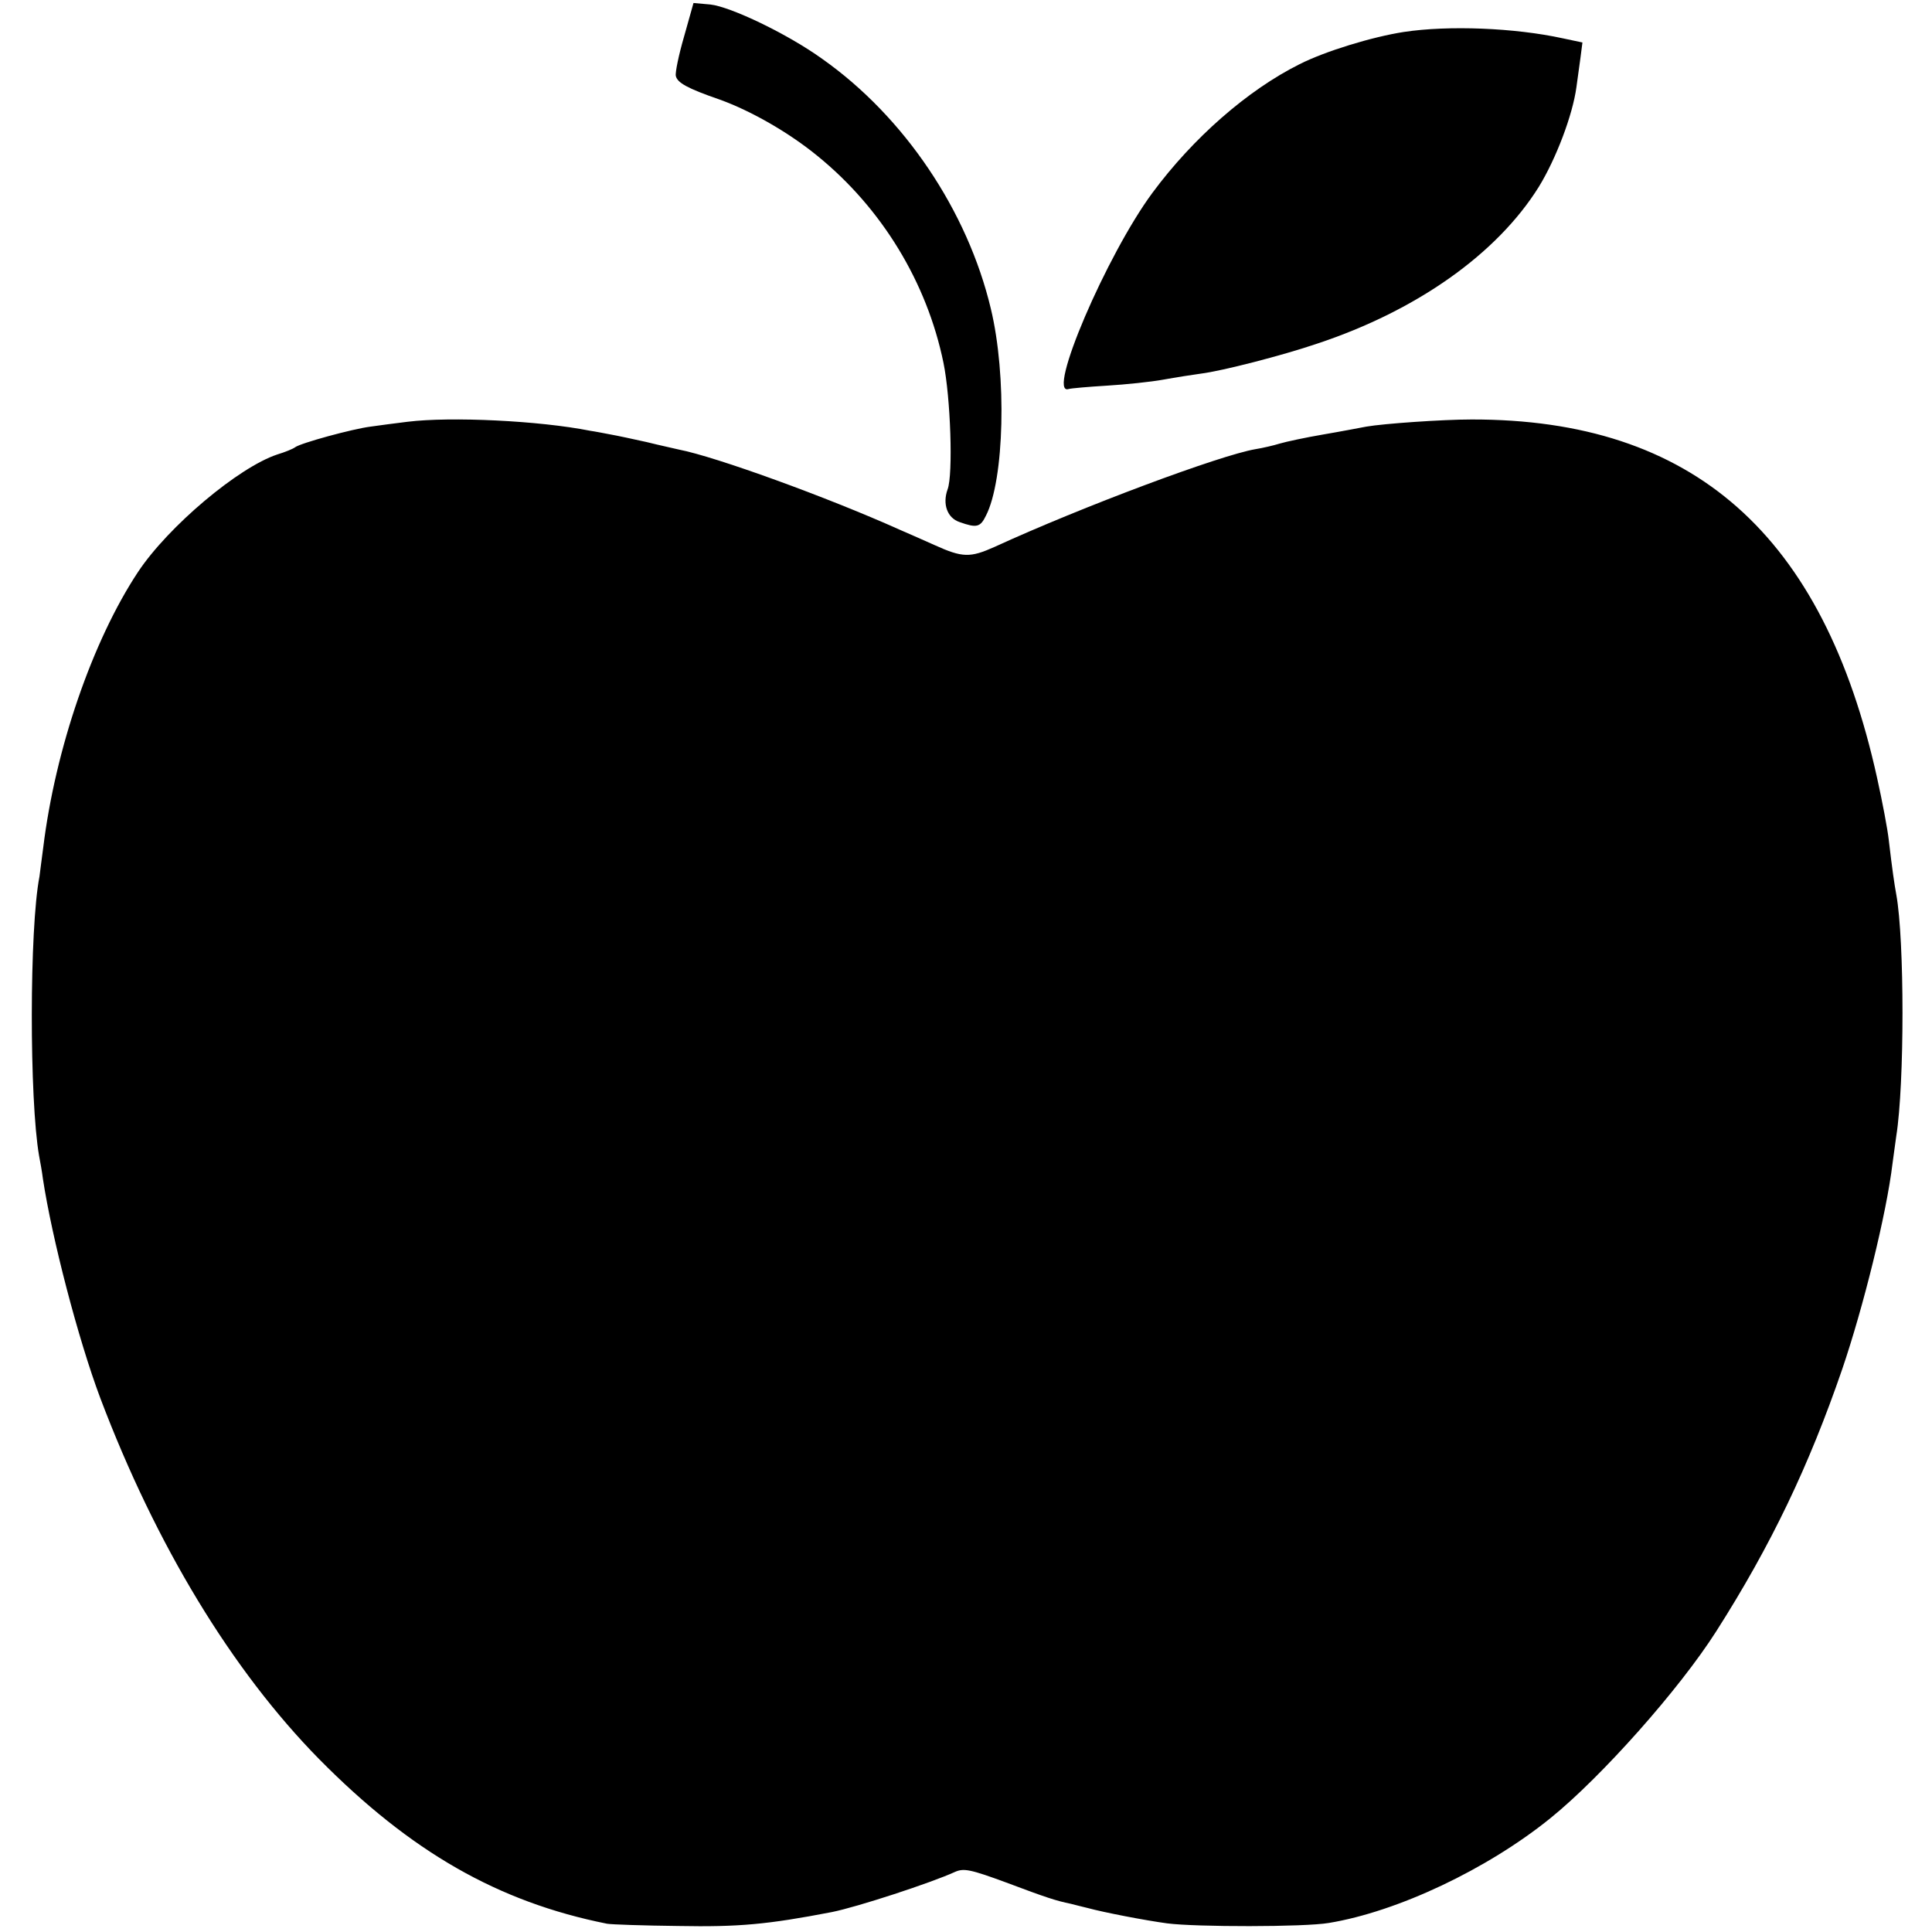
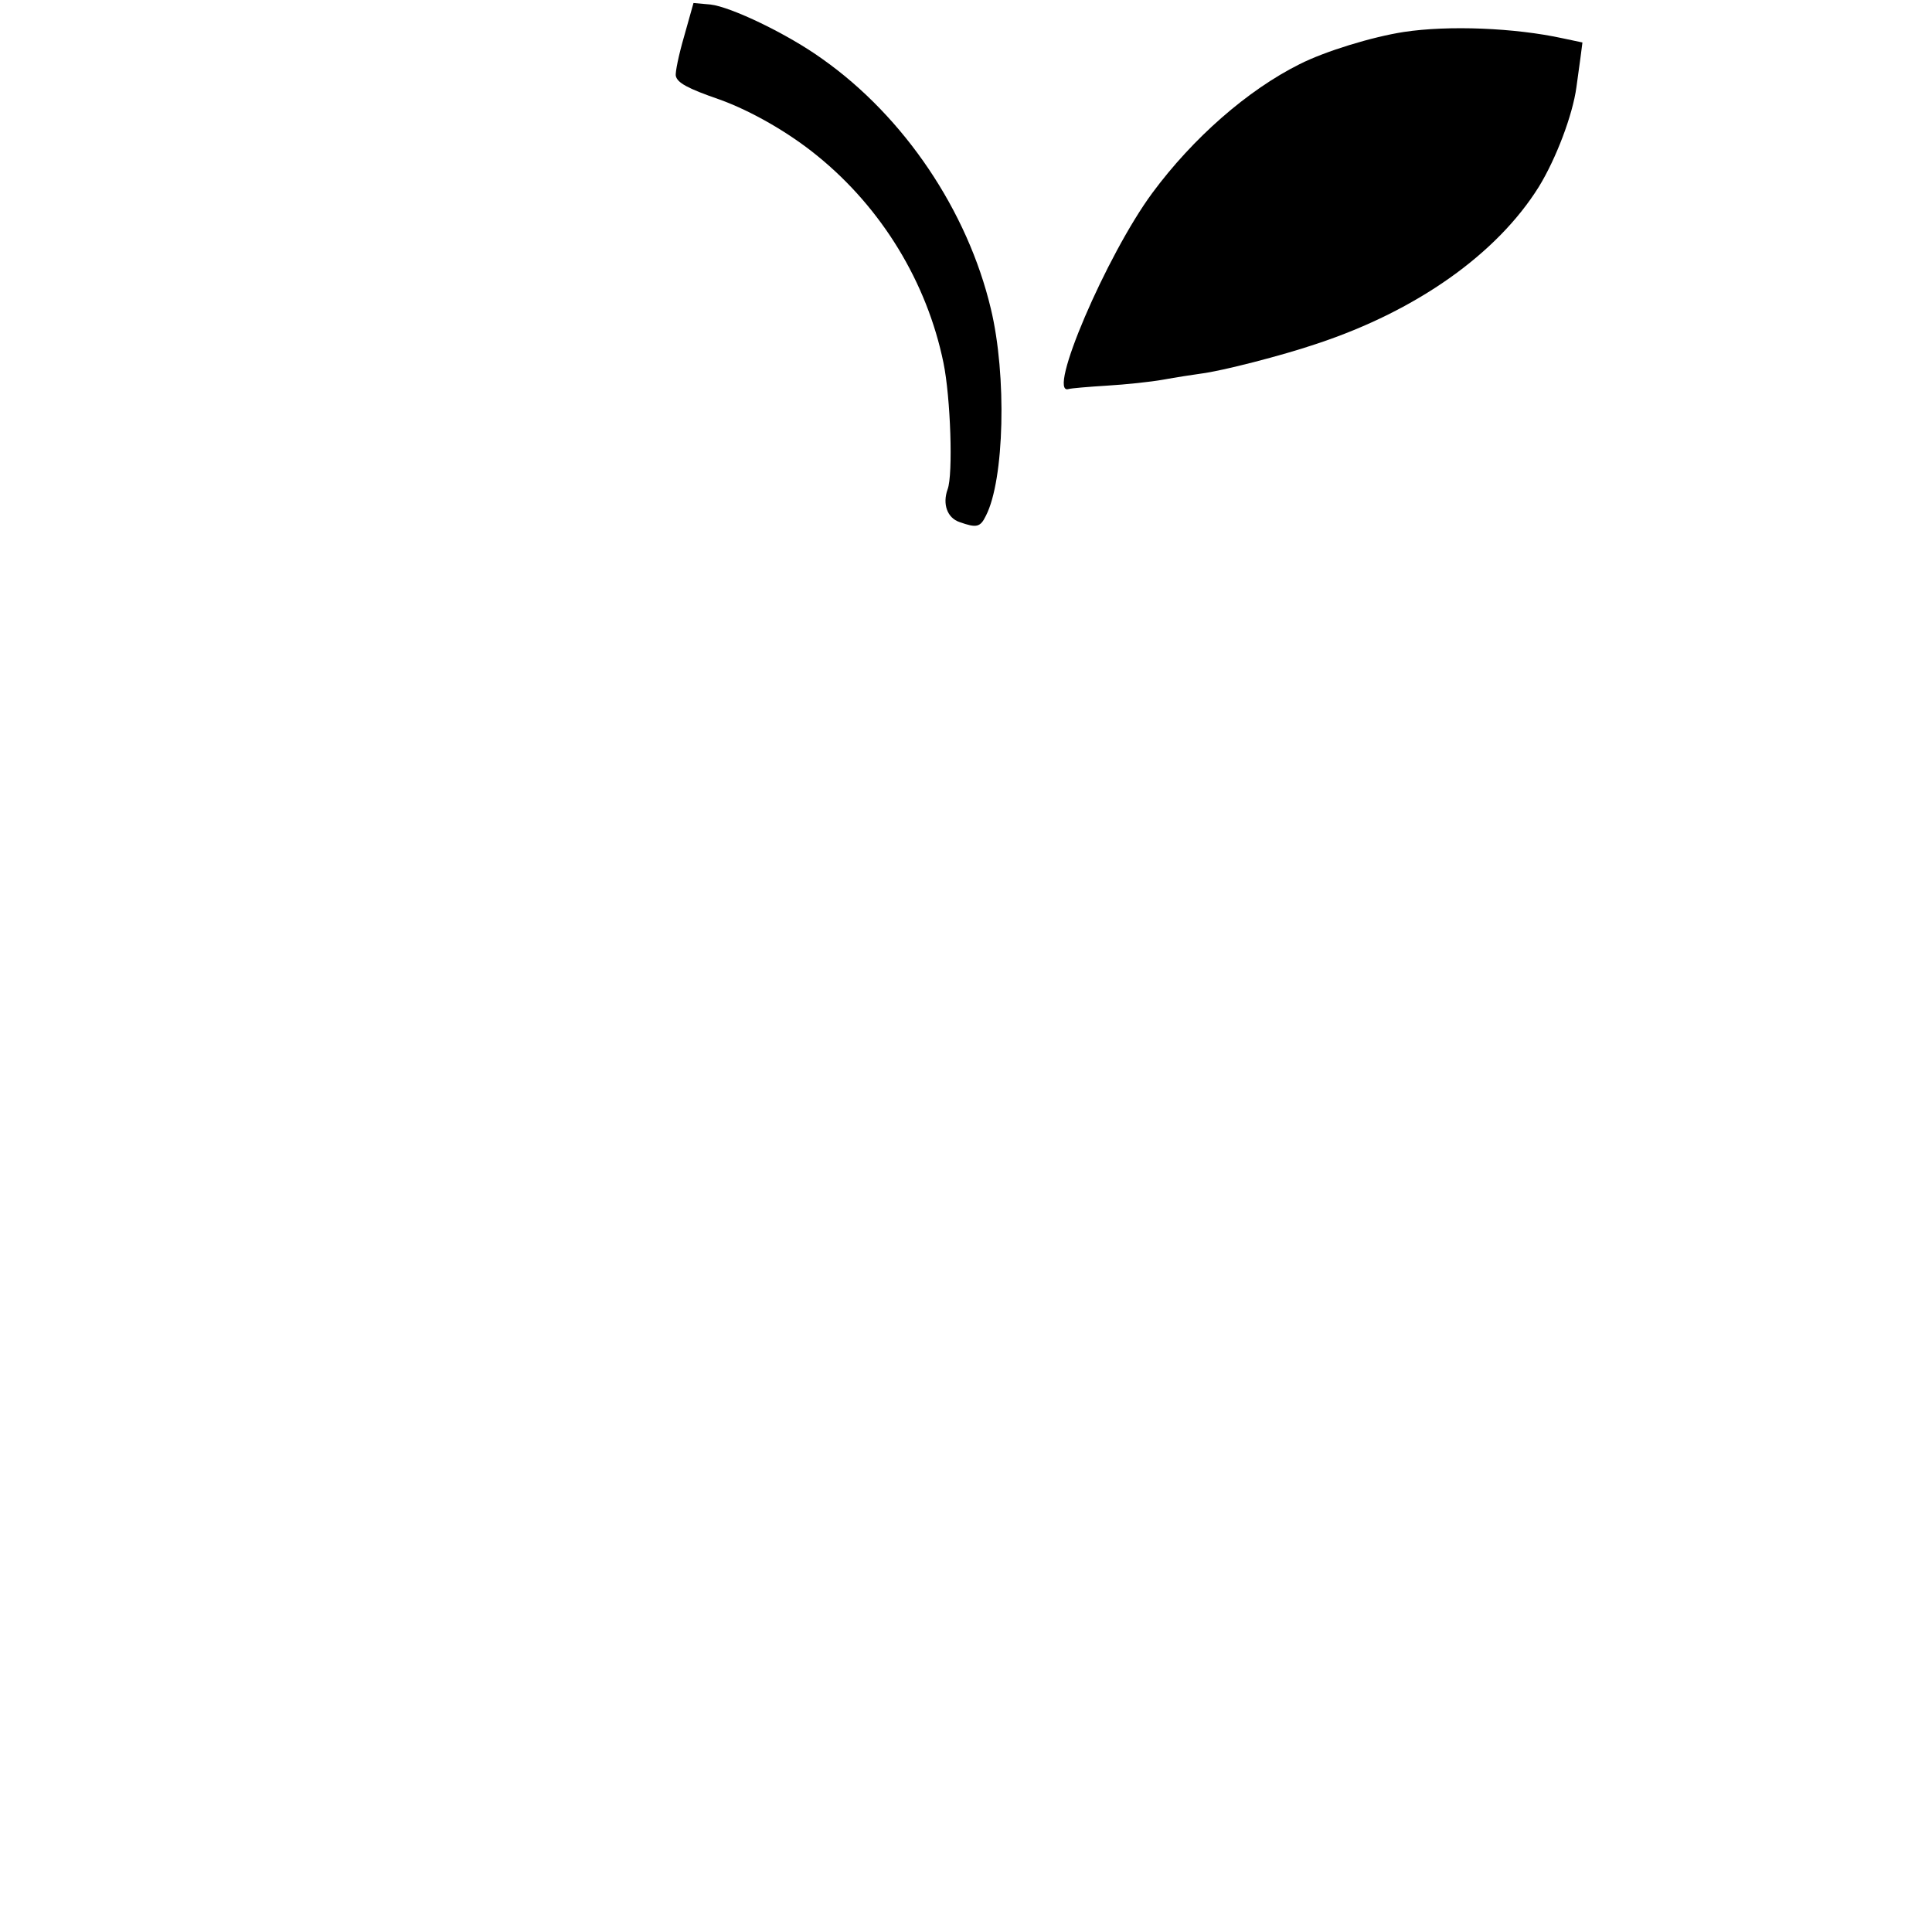
<svg xmlns="http://www.w3.org/2000/svg" version="1.0" width="514pt" height="514pt" viewBox="0 0 514 514" preserveAspectRatio="xMidYMid meet">
  <g transform="translate(0,514) scale(0.1,-0.1)" fill="#000000" stroke="none">
    <path d="M1820 5043 c-14 -48 -24 -96 -22 -105 4 -18 30 -33 117 -63 83 -30 183 -87 260 -150 171 -139 291 -336 335 -550 19 -92 26 -298 11 -337 -14 -39 -1 -76 32 -87 45 -16 55 -14 70 17 49 95 56 373 13 551 -62 260 -230 510 -448 664 -93 67 -244 139 -298 145 l-45 4 -25 -89z" />
    <path d="M3735 5055 c-84 -13 -209 -51 -278 -86 -138 -69 -283 -196 -391 -342 -122 -165 -283 -541 -223 -522 6 2 53 6 102 9 50 3 117 10 150 16 33 6 78 13 100 16 56 7 216 48 310 80 265 88 478 239 589 417 46 75 90 191 100 265 3 23 8 59 11 80 l5 39 -52 11 c-128 28 -304 35 -423 17z" />
-     <path d="M1085 4018 c-33 -4 -78 -10 -99 -13 -48 -6 -187 -44 -201 -55 -5 -4 -27 -13 -47 -19 -103 -34 -290 -191 -371 -313 -121 -183 -220 -471 -252 -733 -4 -32 -9 -67 -10 -77 -27 -138 -27 -594 -1 -743 3 -16 8 -43 10 -60 24 -159 94 -428 153 -585 148 -391 350 -724 582 -960 244 -247 476 -380 766 -438 11 -2 97 -5 190 -6 160 -3 237 4 408 37 66 13 265 78 328 107 23 10 40 7 135 -28 109 -41 134 -49 173 -57 12 -3 31 -8 44 -11 44 -12 153 -33 212 -41 77 -10 365 -10 430 1 183 30 422 143 590 279 136 110 343 343 441 497 146 229 247 441 335 697 56 164 118 414 134 548 4 28 8 60 10 73 22 138 22 521 0 642 -5 27 -11 68 -20 145 -3 28 -17 102 -31 165 -143 649 -490 955 -1079 954 -78 0 -234 -11 -280 -19 -16 -3 -68 -13 -115 -21 -47 -8 -98 -19 -115 -24 -16 -5 -46 -12 -65 -15 -94 -16 -461 -153 -694 -260 -65 -29 -85 -29 -160 5 -25 11 -67 30 -93 41 -194 87 -489 194 -587 213 -12 3 -50 11 -86 20 -36 8 -78 17 -95 20 -16 3 -41 8 -55 10 -136 27 -371 38 -485 24z" />
  </g>
</svg>